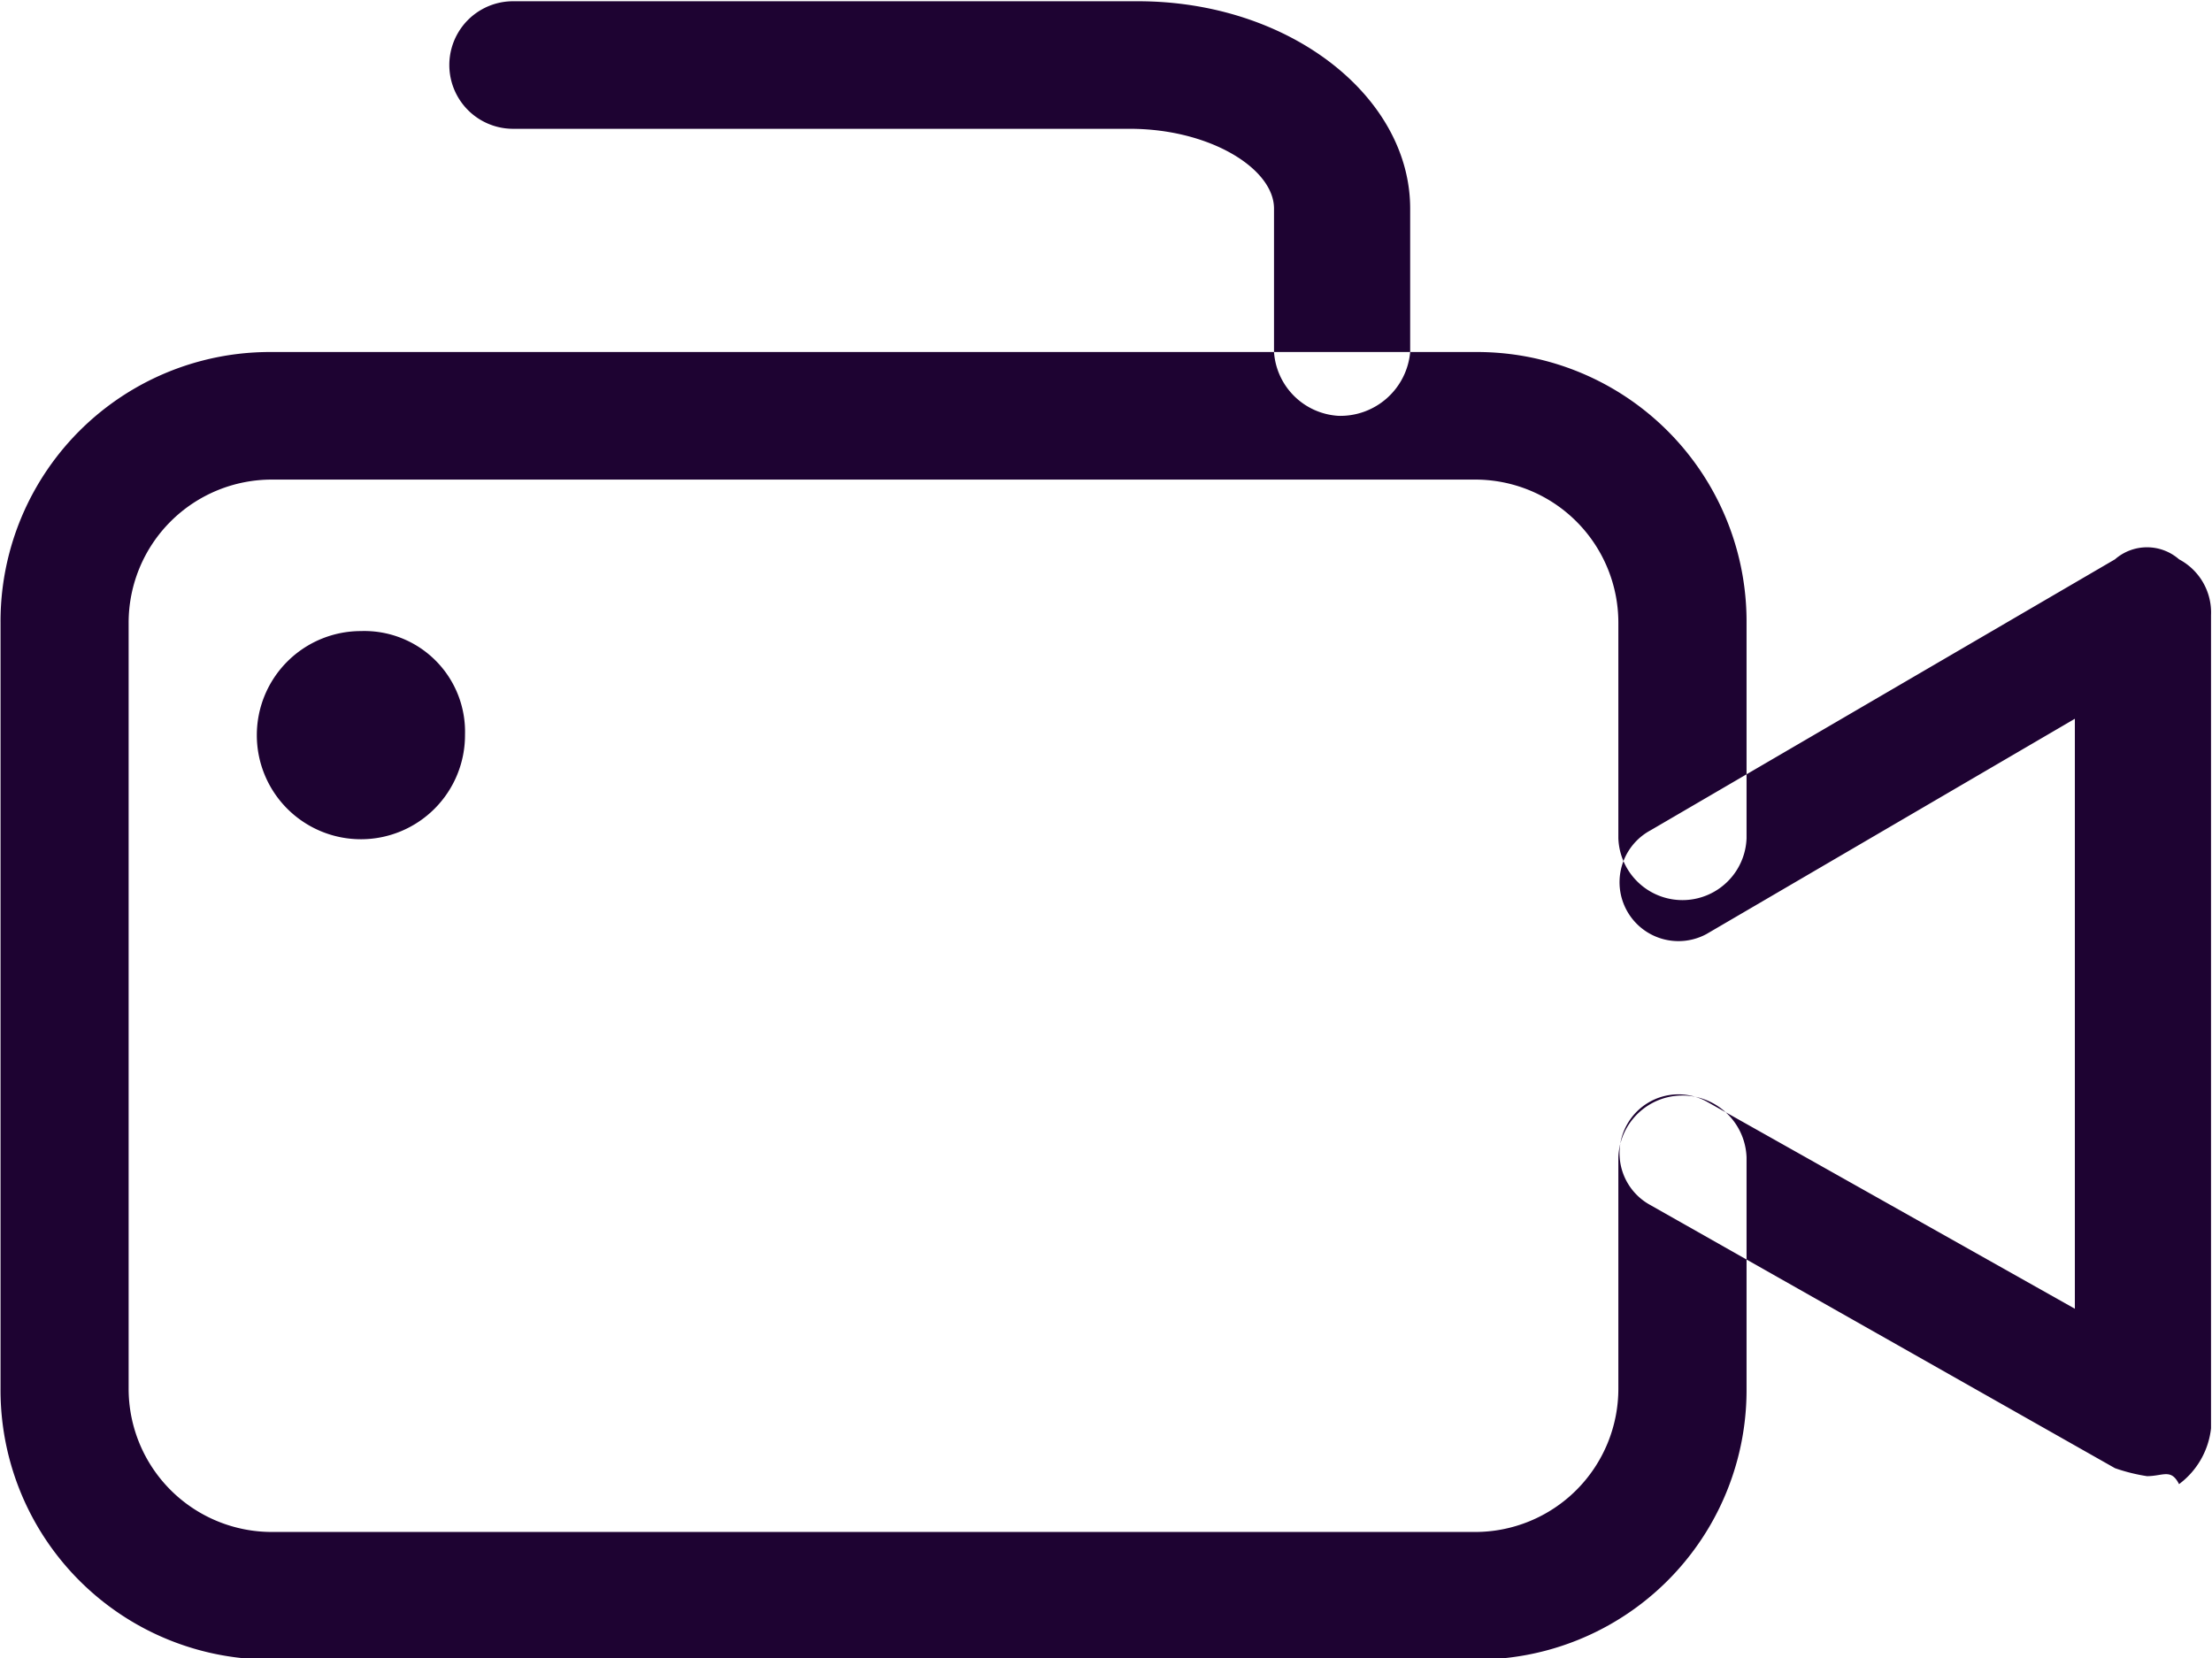
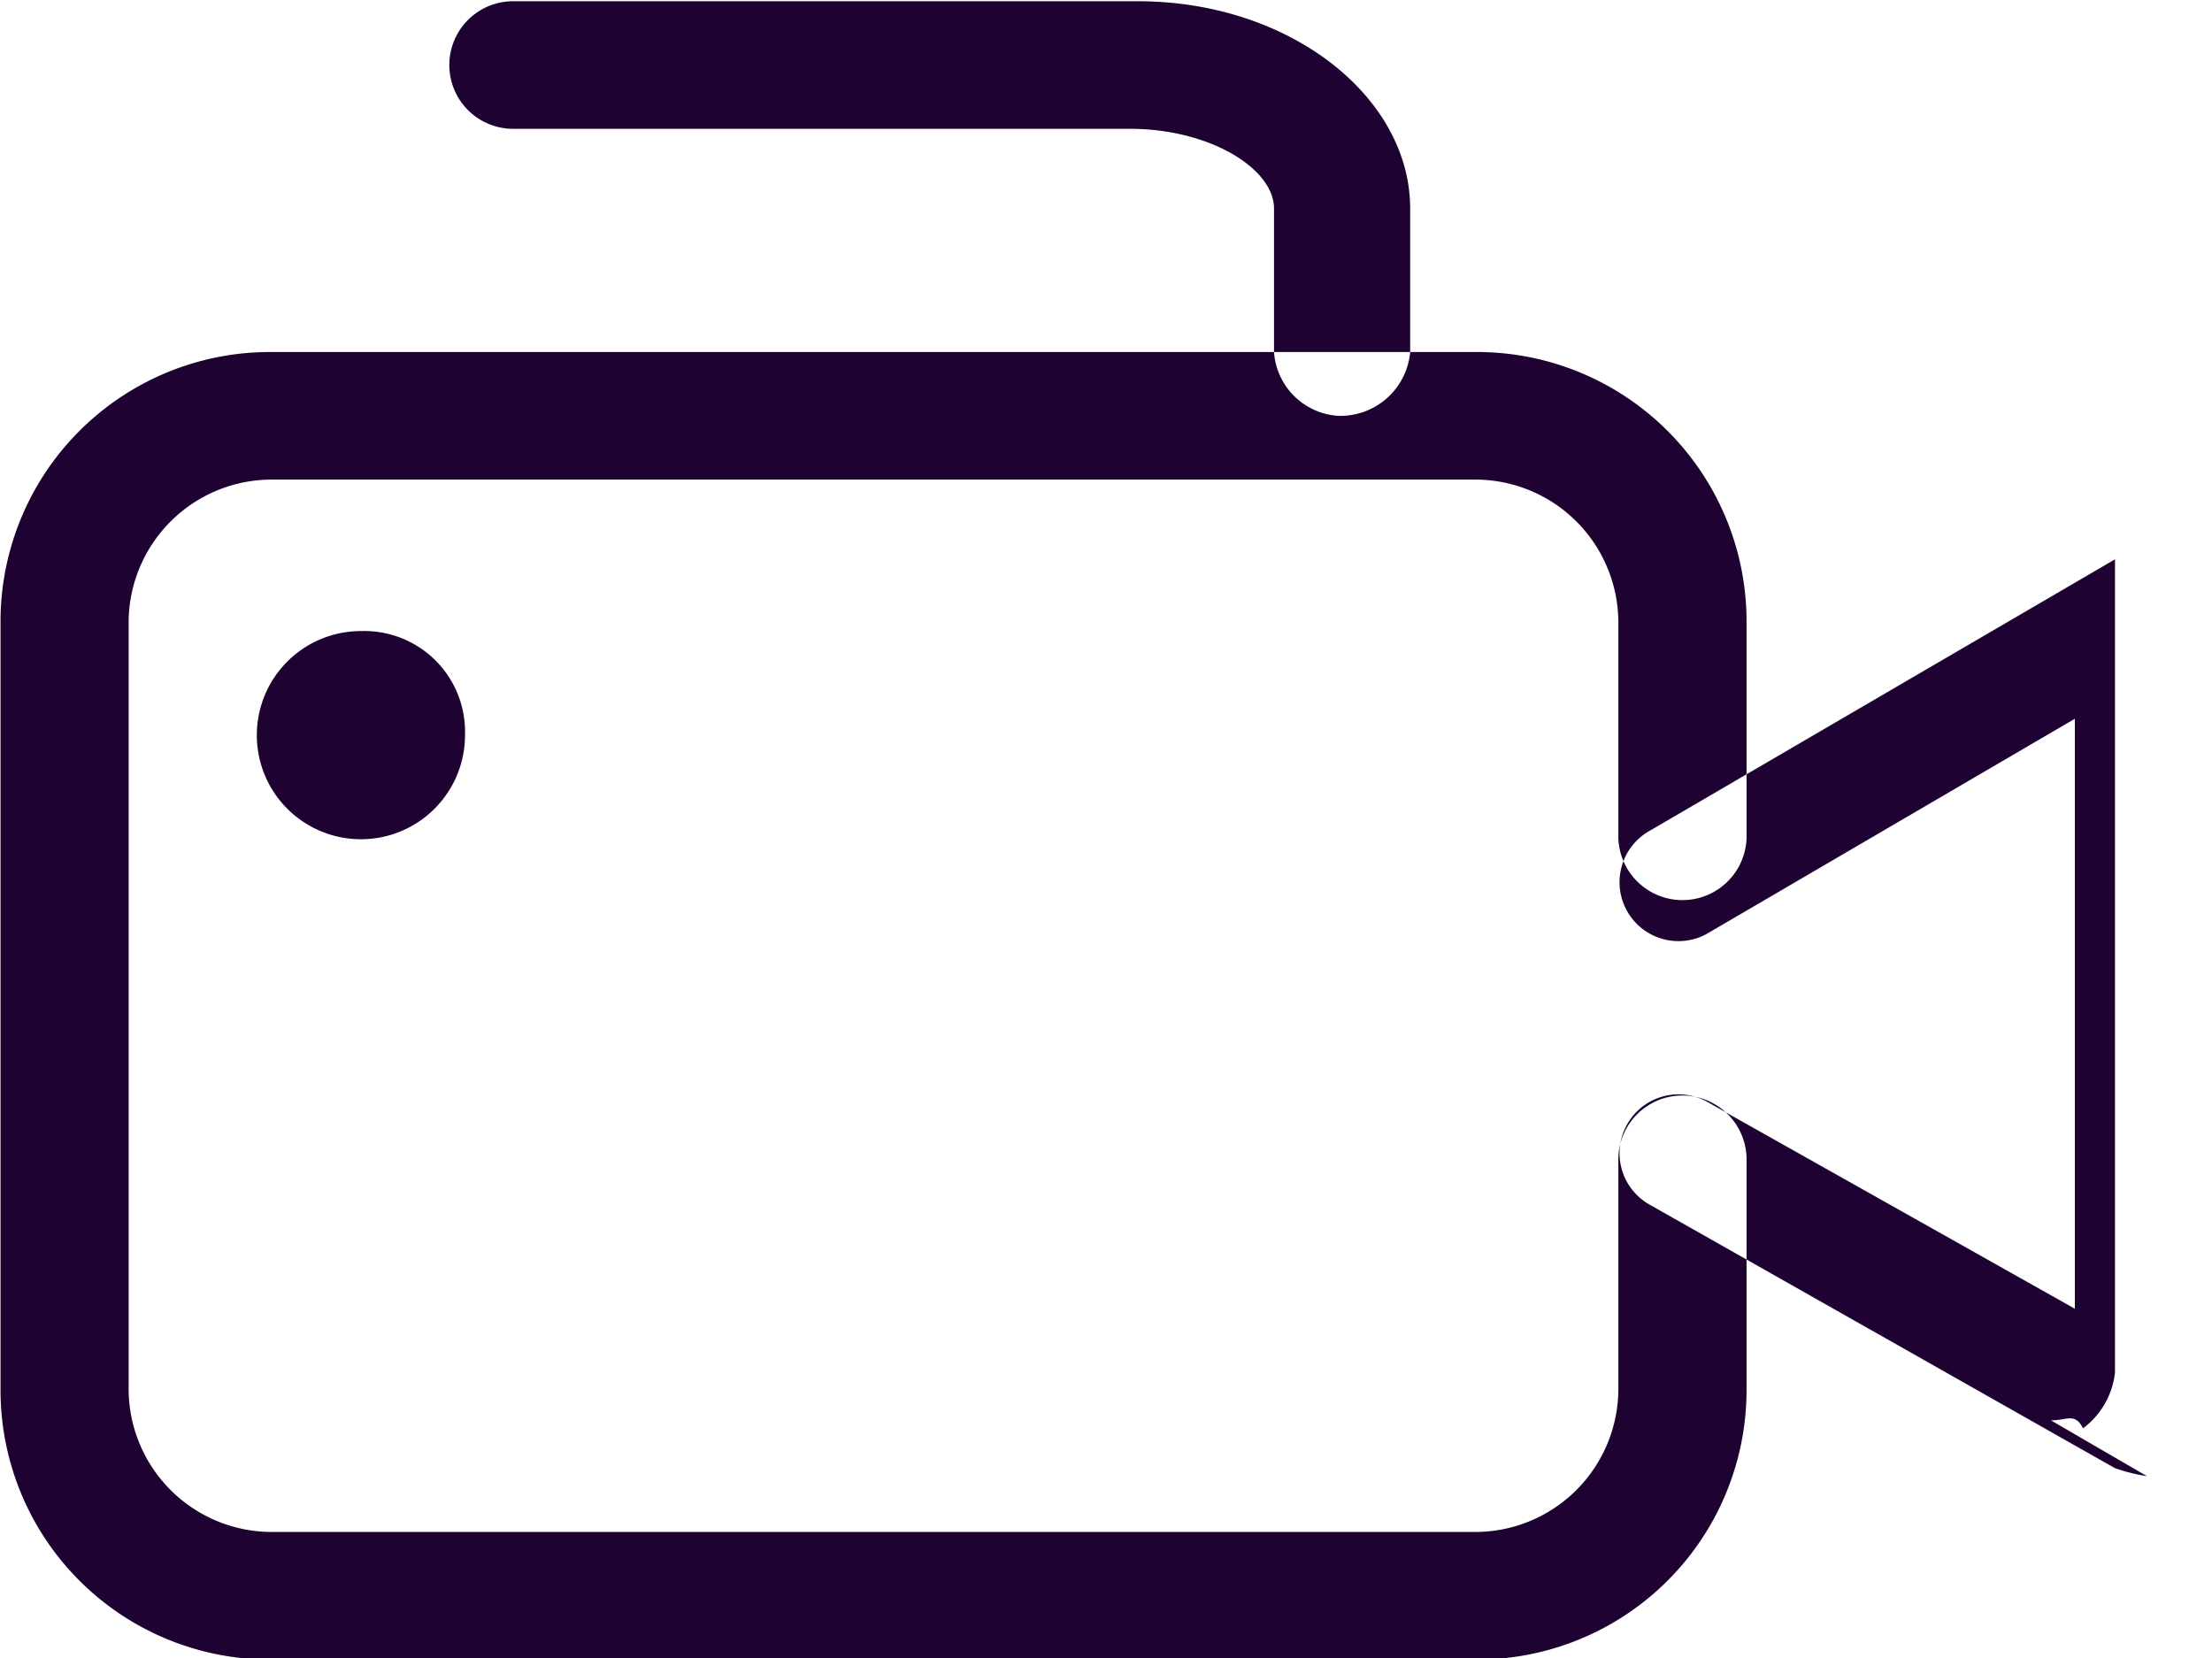
<svg xmlns="http://www.w3.org/2000/svg" width="24.969" height="18.719" viewBox="0 0 24.969 18.719">
  <defs>
    <style>
      .cls-1 {
        fill: #1e0332;
        fill-rule: evenodd;
      }
    </style>
  </defs>
-   <path id="拍摄系统_" data-name="拍摄系统 " class="cls-1" d="M688.141,444.359H674.579a3.041,3.041,0,0,1-3.073-3.06v-8.64a3.041,3.041,0,0,1,3.073-3.06h13.562a3.042,3.042,0,0,1,3.074,3.06v2.43a0.724,0.724,0,0,1-1.447,0v-2.43a1.616,1.616,0,0,0-1.627-1.62H674.579a1.616,1.616,0,0,0-1.627,1.62v8.64a1.617,1.617,0,0,0,1.627,1.62h13.562a1.617,1.617,0,0,0,1.627-1.62v-2.61a0.724,0.724,0,0,1,1.447,0v2.61A3.042,3.042,0,0,1,688.141,444.359Zm7.594-2.07a2.034,2.034,0,0,1-.361-0.09l-5.244-2.97a0.665,0.665,0,1,1,.633-1.17l4.158,2.34v-6.66l-4.158,2.43a0.665,0.665,0,1,1-.633-1.17l5.244-3.06a0.549,0.549,0,0,1,.723,0,0.679,0.679,0,0,1,.361.63v9.18a0.909,0.909,0,0,1-.361.63c-0.091-.18-0.181-0.09-0.362-0.09h0Zm-9.131-11.97a0.775,0.775,0,0,1-.723-0.72v-1.62c0-.45-0.724-0.9-1.628-0.9h-6.961a0.72,0.72,0,1,1,0-1.44h7.052c1.718,0,3.074,1.08,3.074,2.34v1.62A0.791,0.791,0,0,1,686.6,430.319Zm-9.855,3.6a1.175,1.175,0,1,1-1.175-1.17A1.137,1.137,0,0,1,676.749,433.919Z" transform="translate(-671.5 -425.625)" />
+   <path id="拍摄系统_" data-name="拍摄系统 " class="cls-1" d="M688.141,444.359H674.579a3.041,3.041,0,0,1-3.073-3.06v-8.64a3.041,3.041,0,0,1,3.073-3.06h13.562a3.042,3.042,0,0,1,3.074,3.06v2.43a0.724,0.724,0,0,1-1.447,0v-2.43a1.616,1.616,0,0,0-1.627-1.62H674.579a1.616,1.616,0,0,0-1.627,1.62v8.64a1.617,1.617,0,0,0,1.627,1.62h13.562a1.617,1.617,0,0,0,1.627-1.62v-2.61a0.724,0.724,0,0,1,1.447,0v2.61A3.042,3.042,0,0,1,688.141,444.359Zm7.594-2.07a2.034,2.034,0,0,1-.361-0.09l-5.244-2.97a0.665,0.665,0,1,1,.633-1.17l4.158,2.34v-6.66l-4.158,2.43a0.665,0.665,0,1,1-.633-1.17l5.244-3.06v9.18a0.909,0.909,0,0,1-.361.63c-0.091-.18-0.181-0.09-0.362-0.09h0Zm-9.131-11.97a0.775,0.775,0,0,1-.723-0.72v-1.62c0-.45-0.724-0.9-1.628-0.9h-6.961a0.72,0.72,0,1,1,0-1.44h7.052c1.718,0,3.074,1.08,3.074,2.34v1.62A0.791,0.791,0,0,1,686.6,430.319Zm-9.855,3.6a1.175,1.175,0,1,1-1.175-1.17A1.137,1.137,0,0,1,676.749,433.919Z" transform="translate(-671.5 -425.625)" />
</svg>